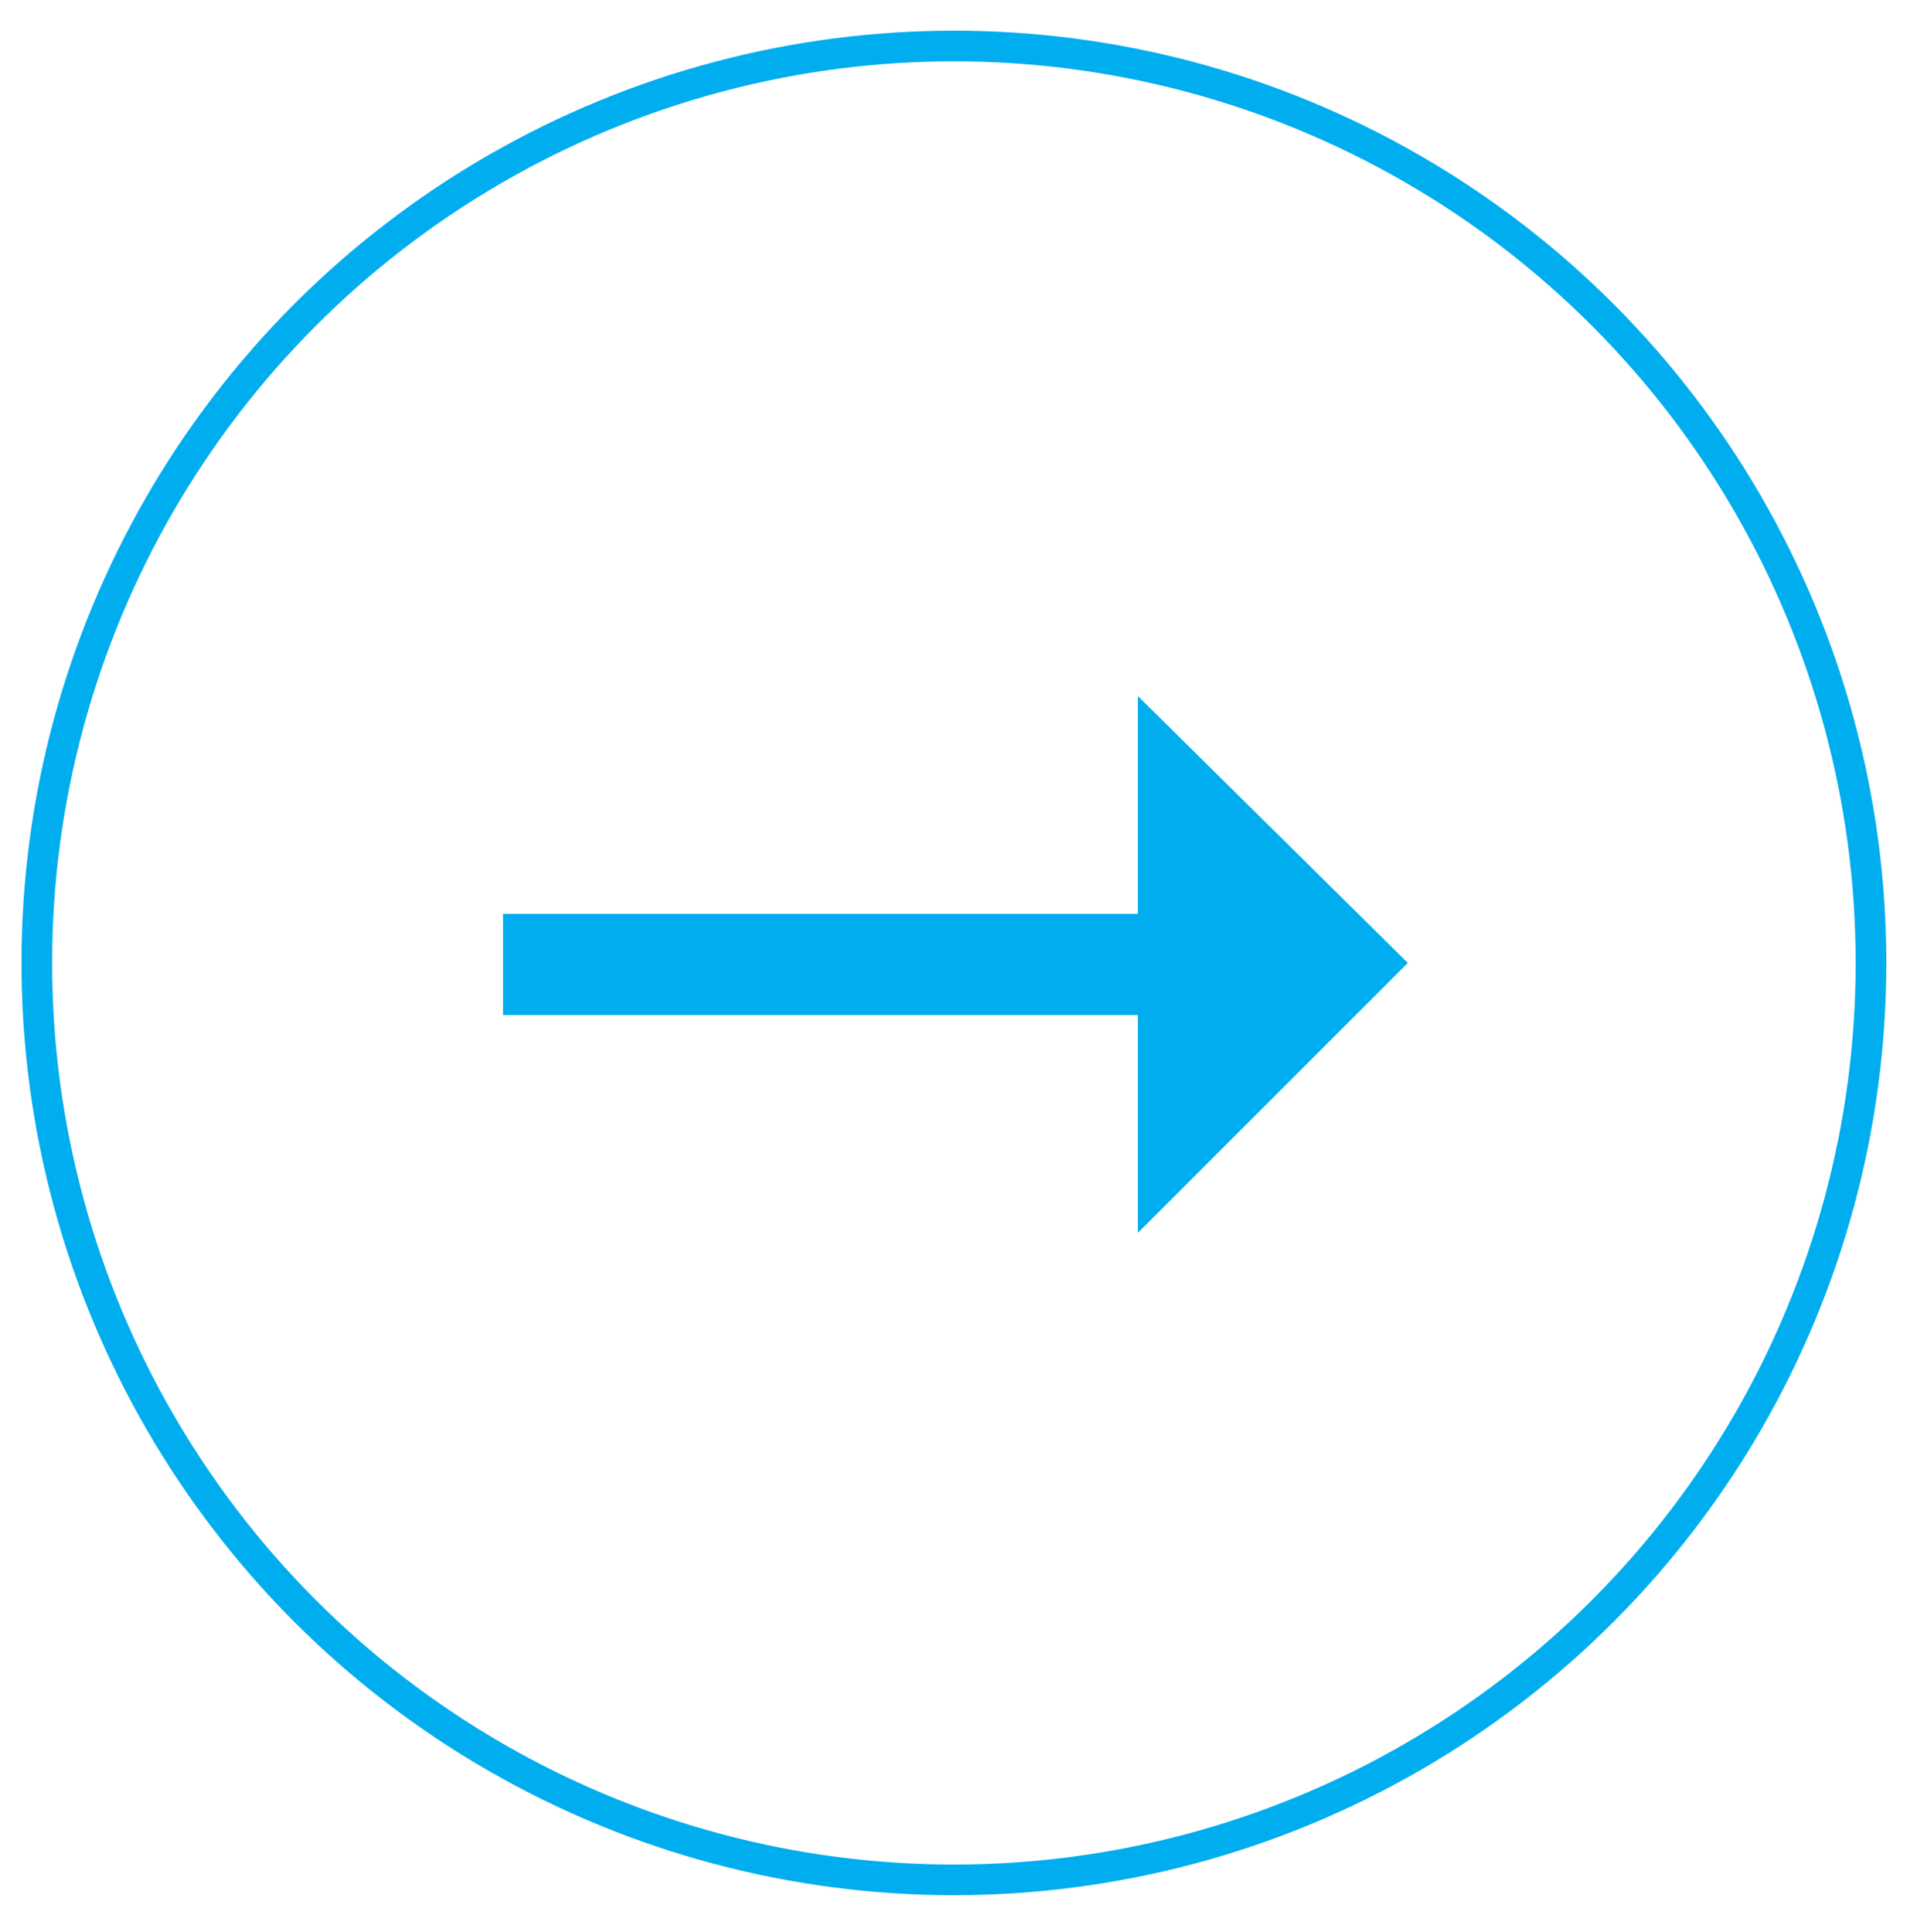
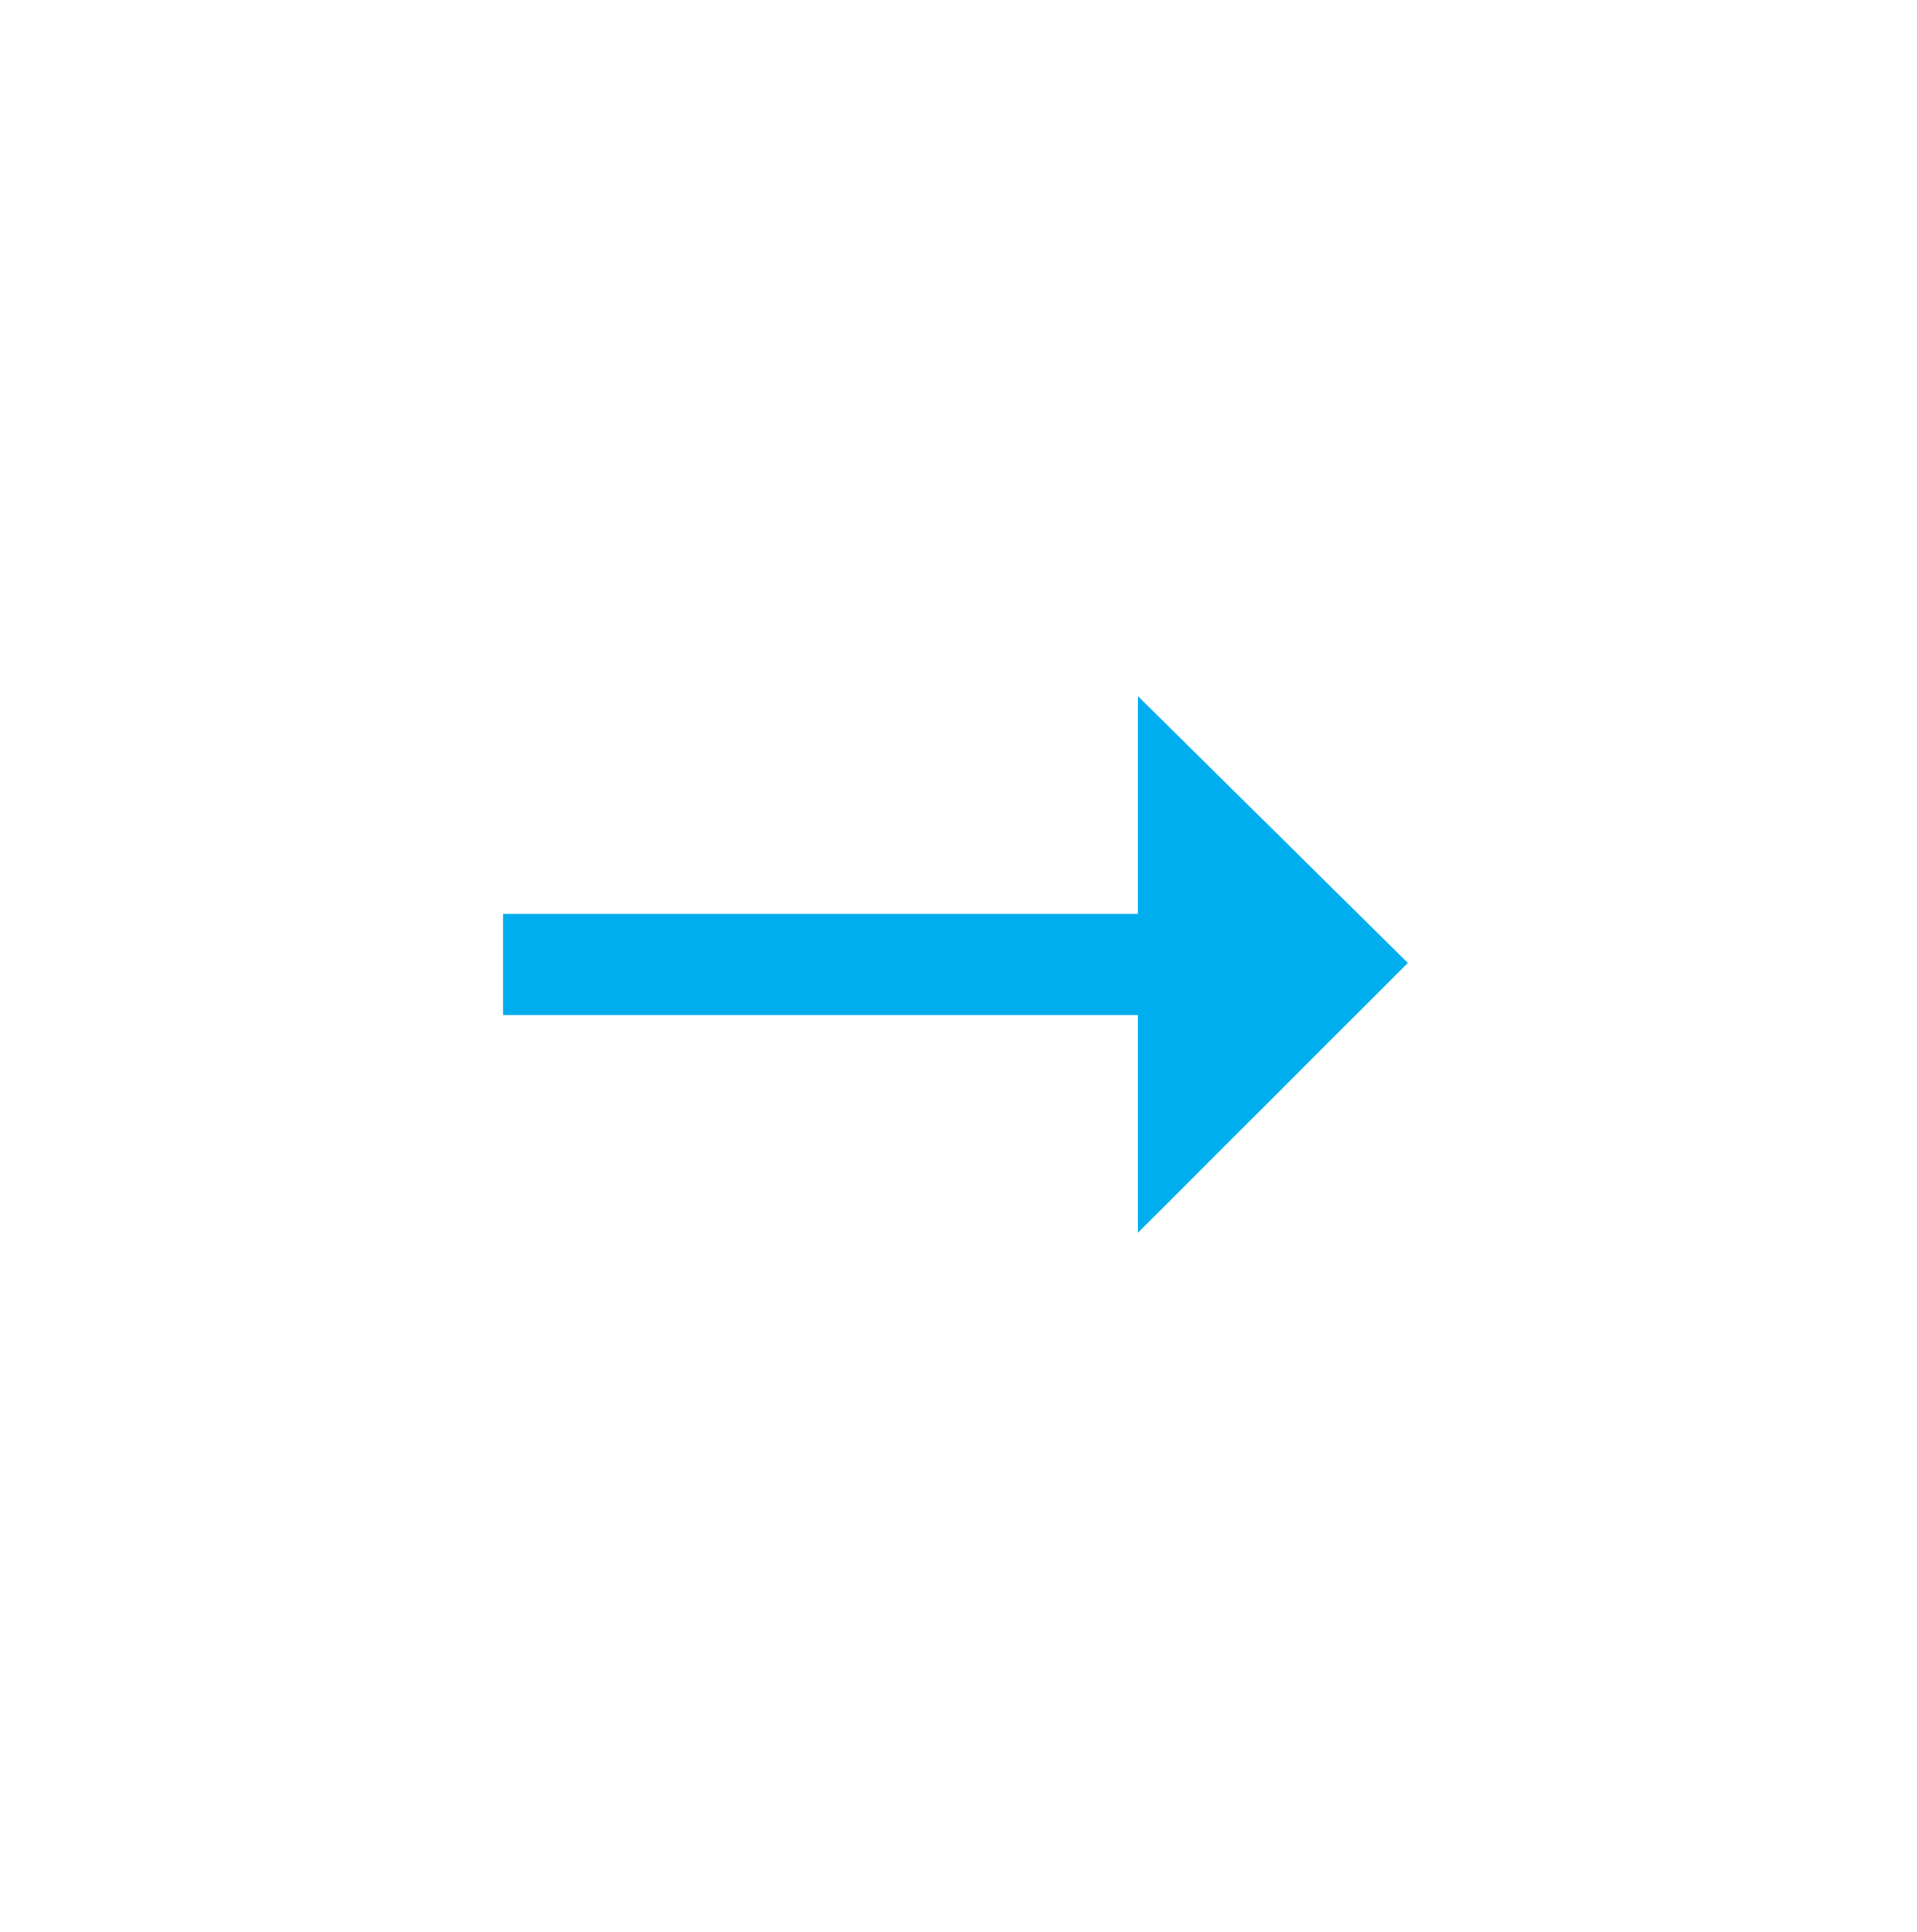
<svg xmlns="http://www.w3.org/2000/svg" version="1.1" id="icons" x="0px" y="0px" viewBox="0 0 62.5 63" style="enable-background:new 0 0 62.5 63;" xml:space="preserve">
  <style type="text/css">
	.st0{fill:#00AEEF;}
	.st1{fill:none;stroke:#00AEEF;stroke-miterlimit:10;}
</style>
  <g id="arrow_6_">
    <polygon class="st0" points="16.4,33.1 37.1,33.1 37.1,40.2 45.9,31.4 37.1,22.7 37.1,29.8 16.4,29.8  " />
  </g>
-   <circle class="st1" cx="31.1" cy="31.4" r="29.9" />
</svg>